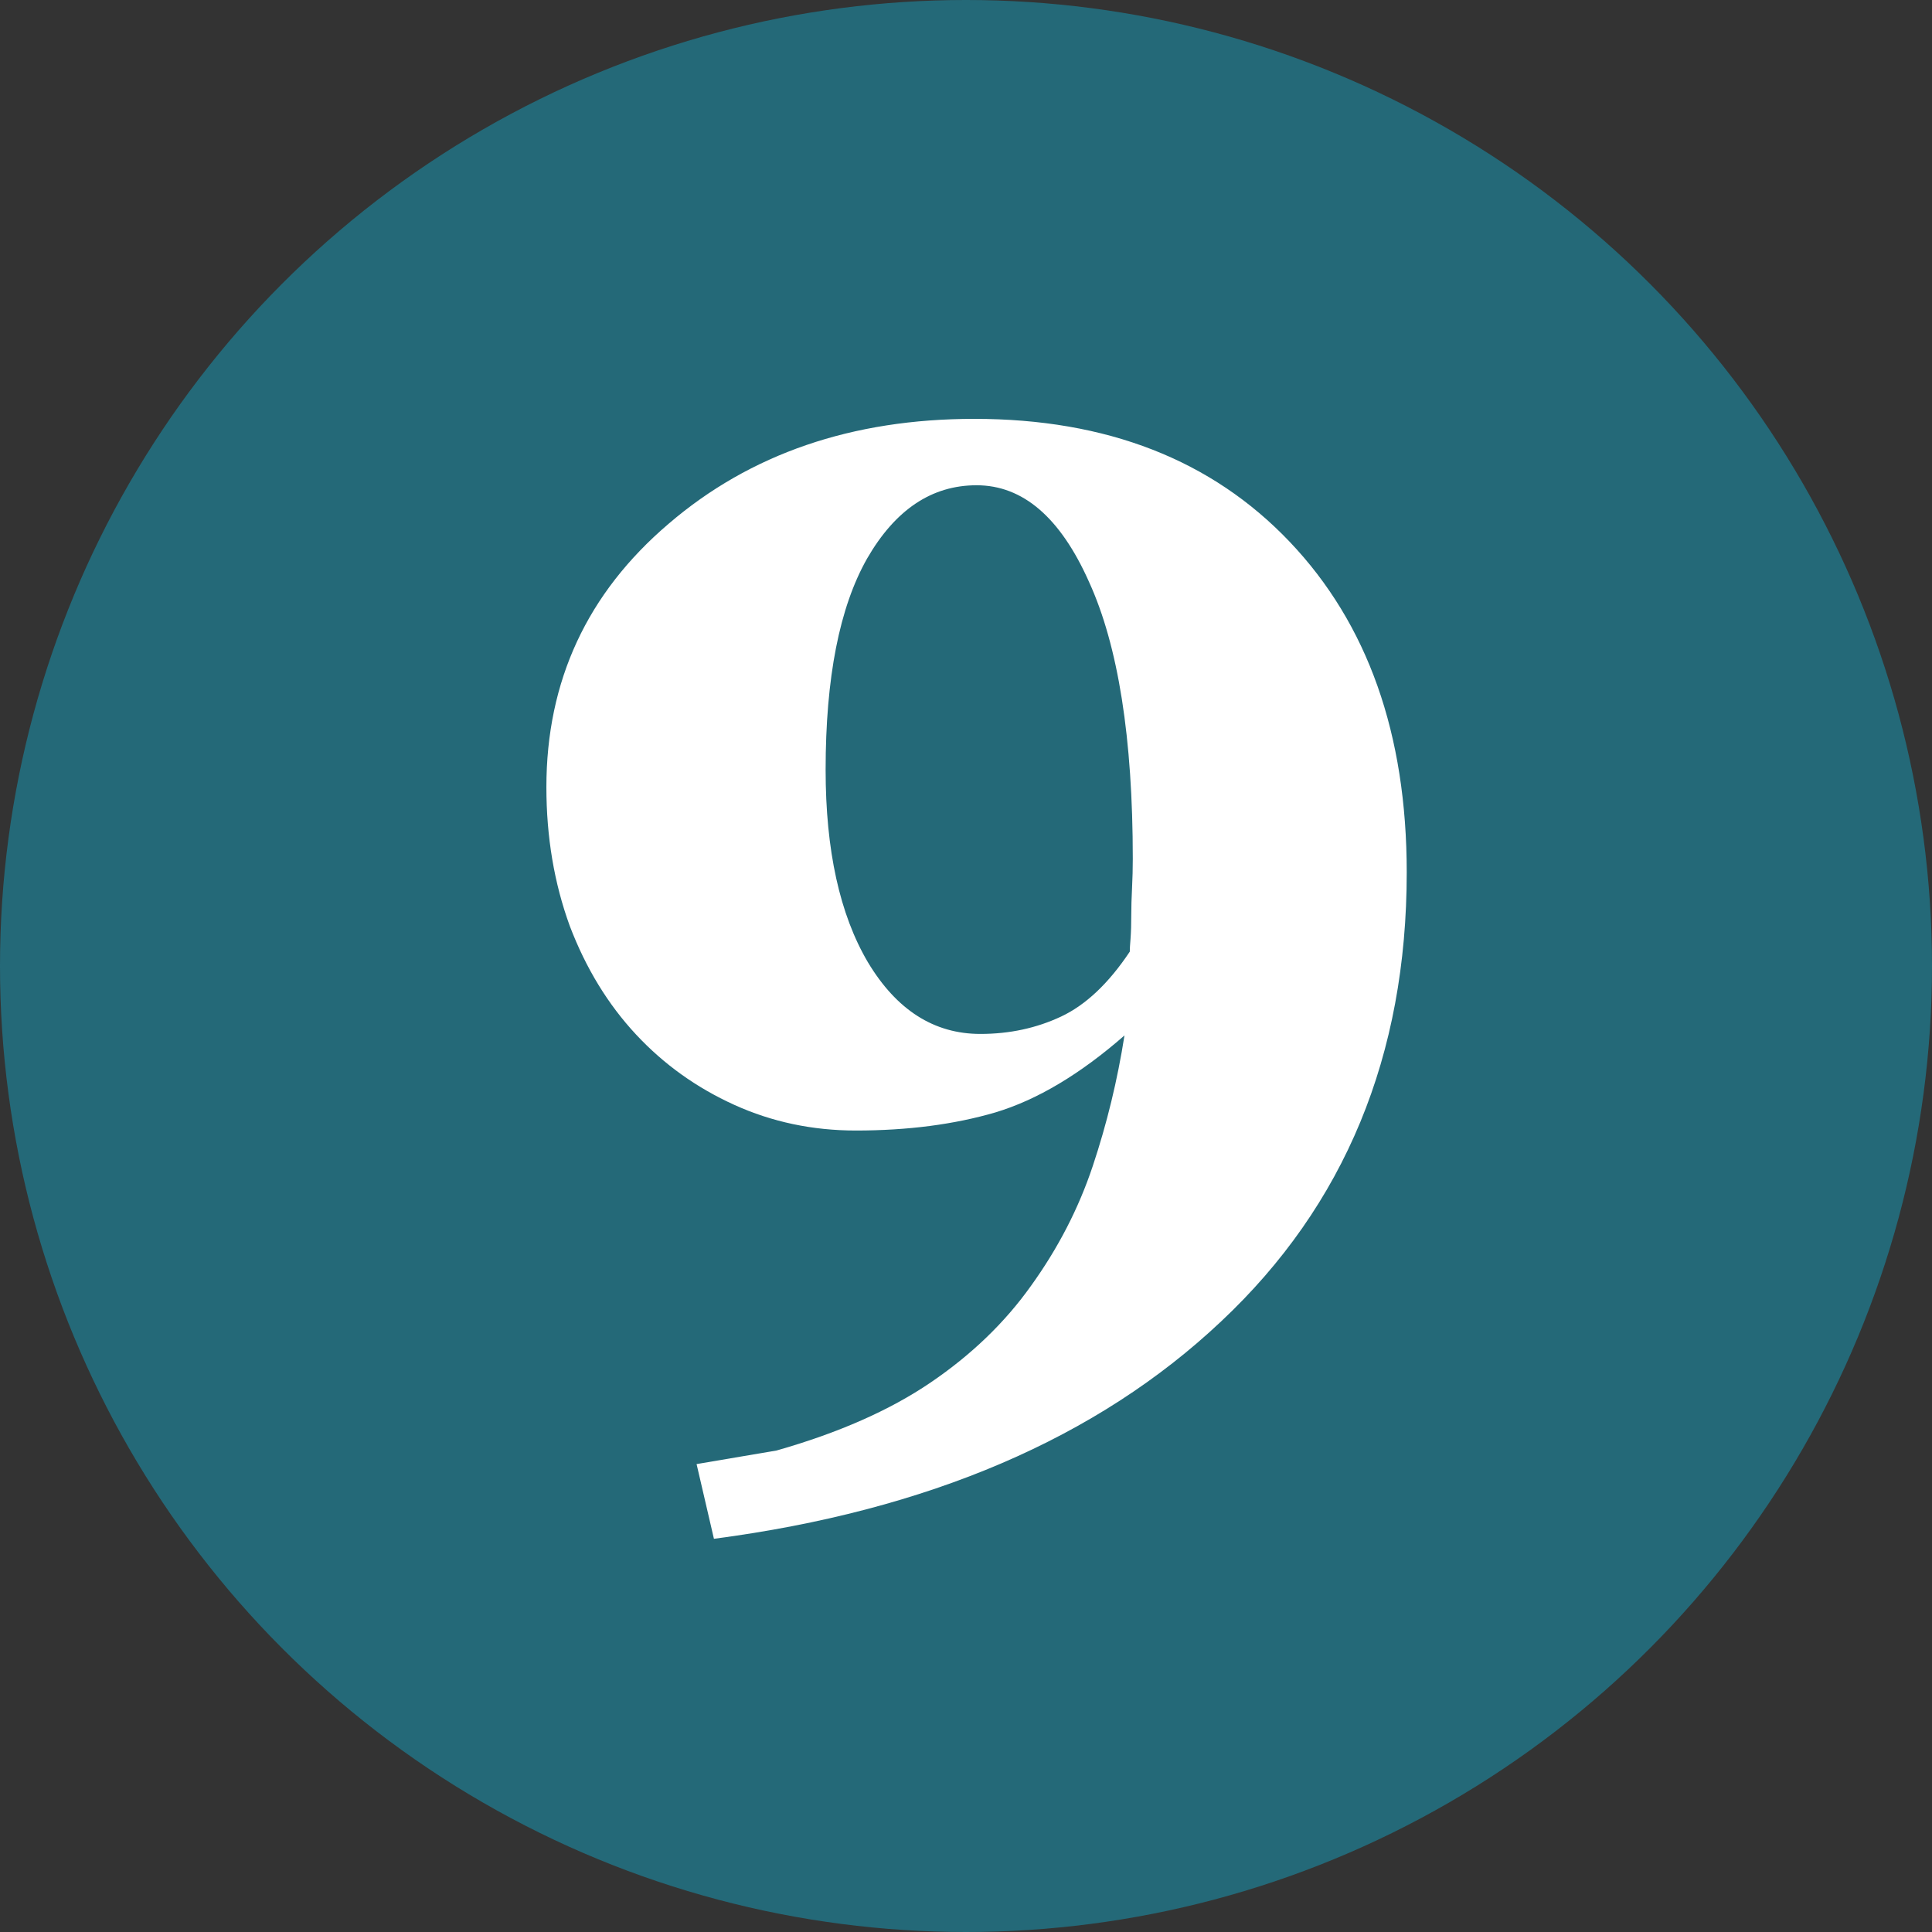
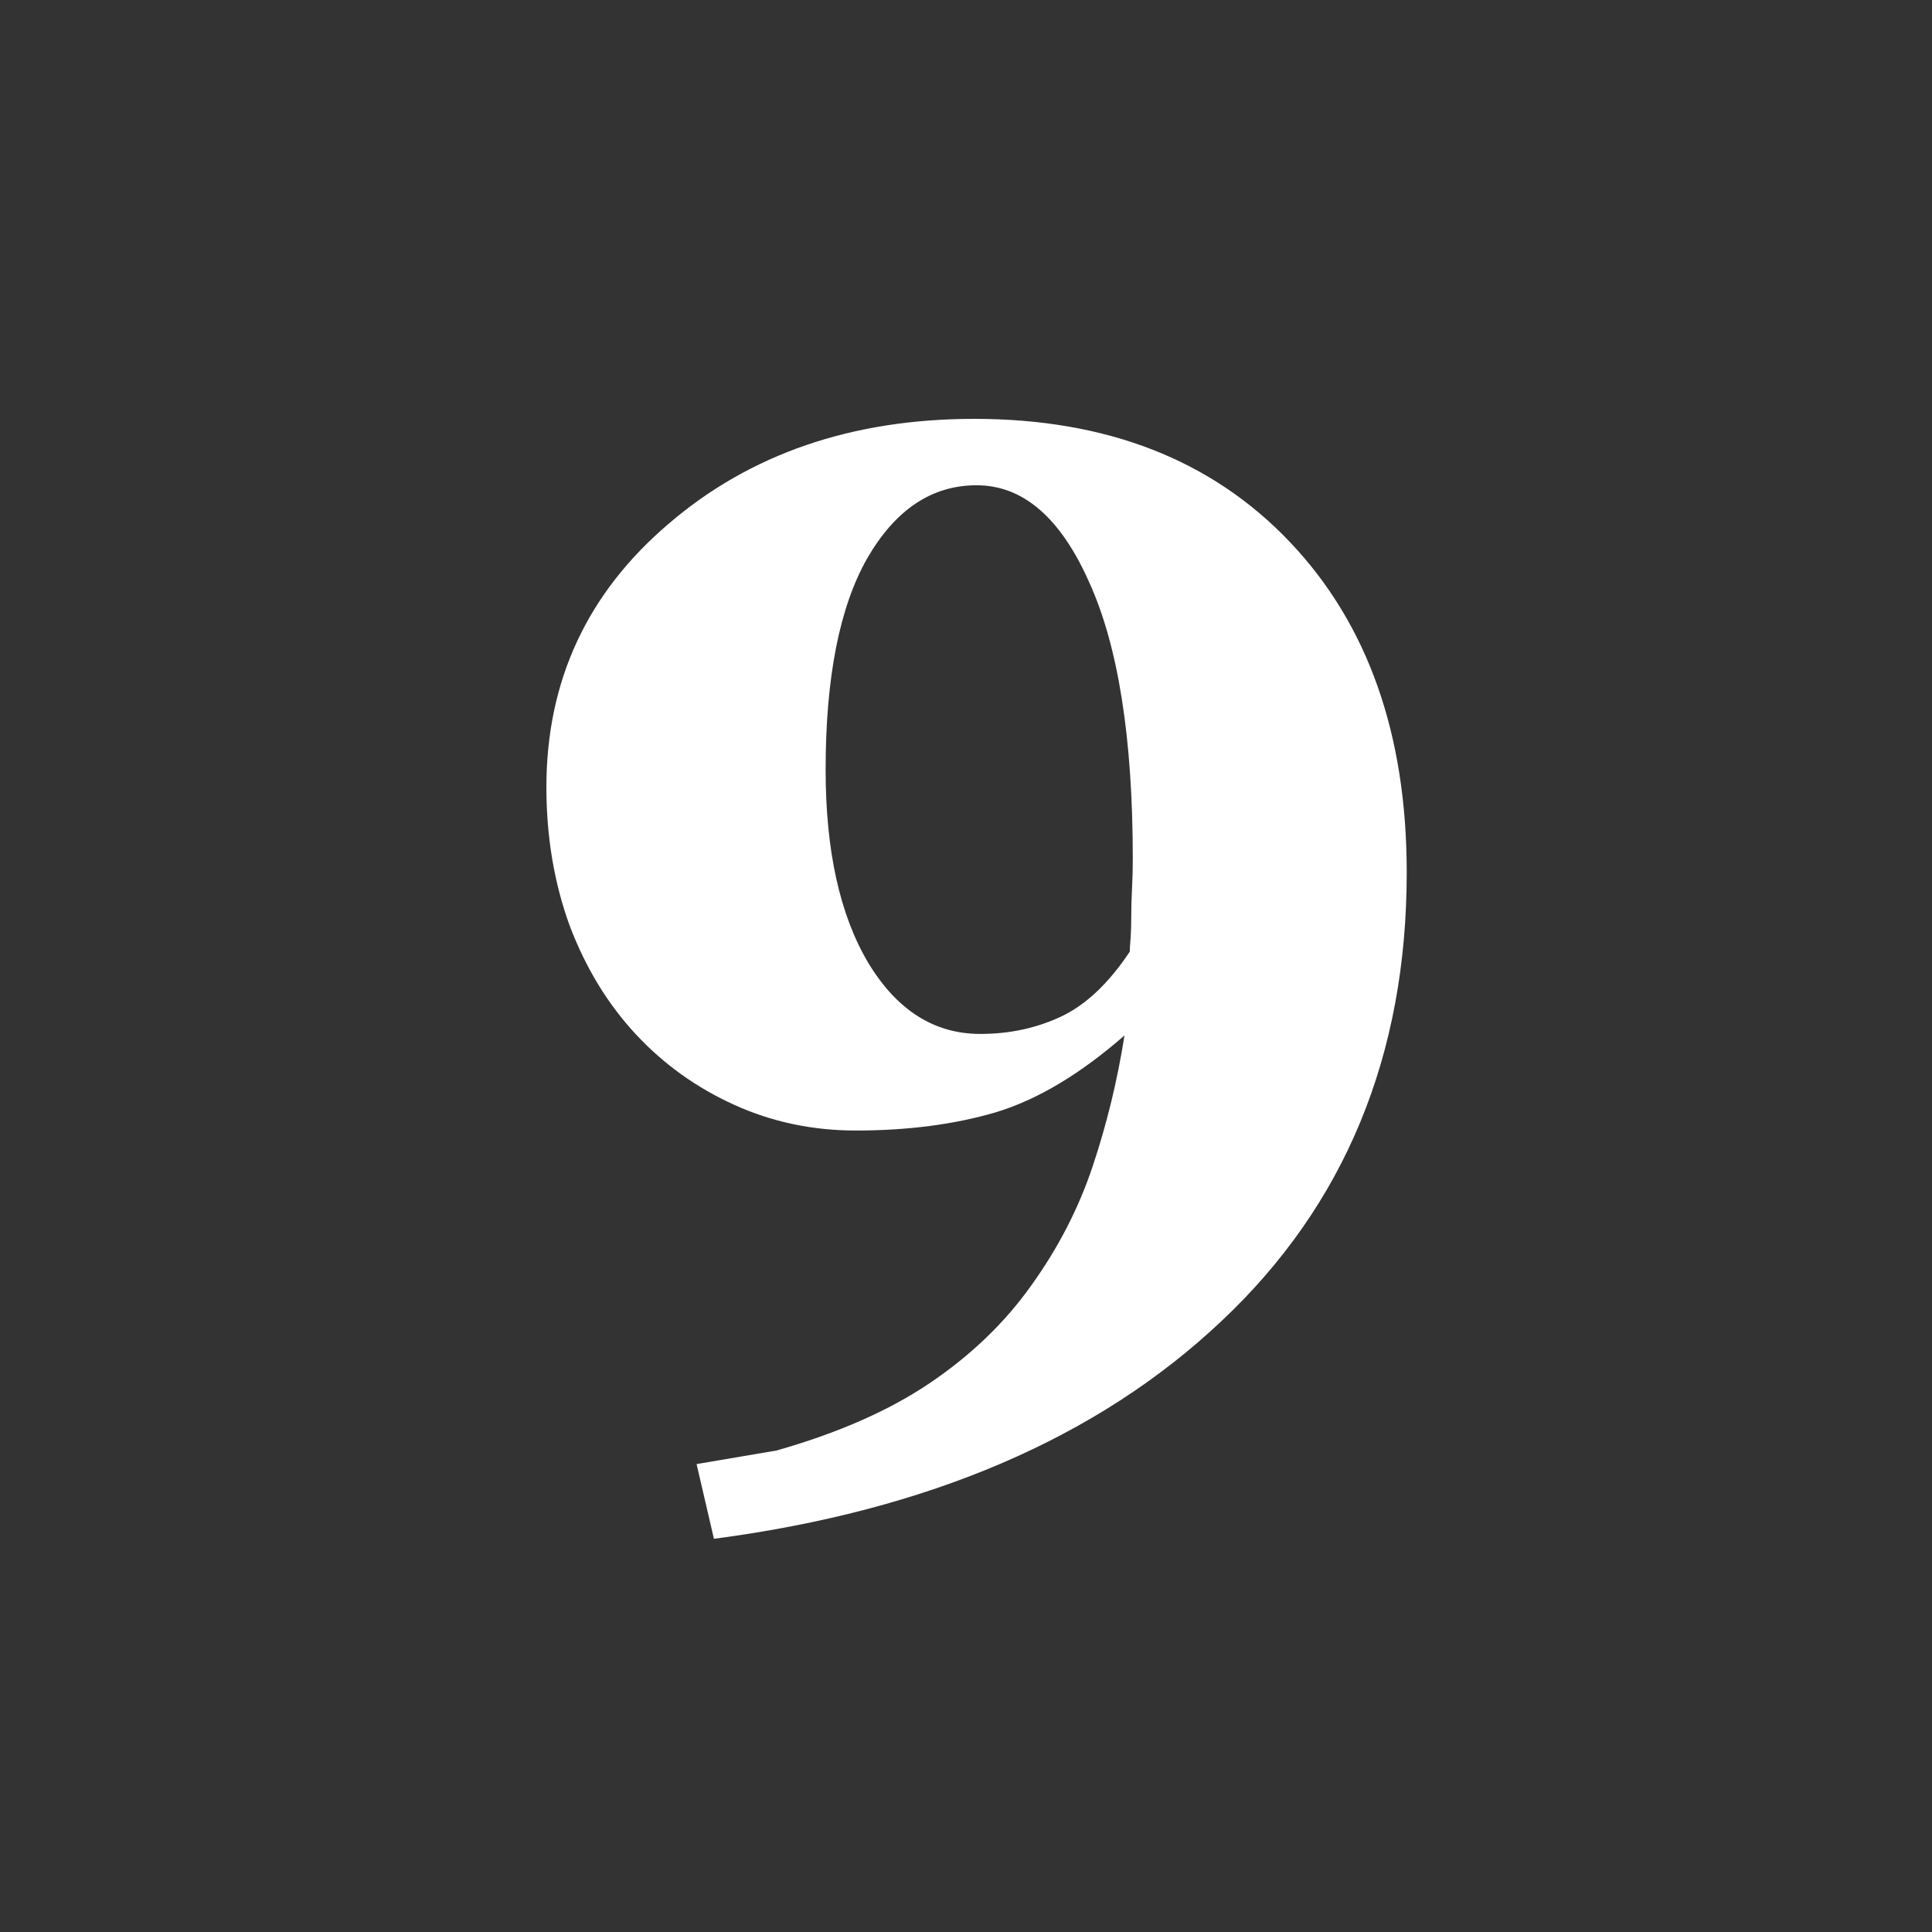
<svg xmlns="http://www.w3.org/2000/svg" width="100" height="100" viewBox="0 0 100 100" fill="none">
  <rect x="0" y="0" width="100" height="100" fill="#333333" stroke="none" />
-   <circle cx="50" cy="50" r="50" fill="#246978" />
  <path d="M72.812 45.156C72.812 54.635 69.609 62.383 63.203 68.398C56.797 74.44 48.047 78.19 36.953 79.648L36.055 75.781L40.195 75.078C43.398 74.167 46.055 72.995 48.164 71.562C50.273 70.13 52.005 68.463 53.359 66.562C54.766 64.609 55.833 62.539 56.562 60.352C57.292 58.164 57.839 55.911 58.203 53.594C55.911 55.599 53.685 56.927 51.523 57.578C49.388 58.203 46.979 58.516 44.297 58.516C42.057 58.516 39.961 58.073 38.008 57.188C36.055 56.302 34.362 55.091 32.93 53.555C31.471 51.992 30.326 50.117 29.492 47.93C28.685 45.716 28.281 43.32 28.281 40.742C28.281 35.247 30.391 30.703 34.609 27.109C38.828 23.49 44.102 21.68 50.43 21.68C57.279 21.68 62.721 23.802 66.758 28.047C70.794 32.292 72.812 37.995 72.812 45.156ZM58.555 47.305C58.555 46.94 58.568 46.497 58.594 45.977C58.62 45.456 58.633 44.948 58.633 44.453C58.633 38.203 57.878 33.425 56.367 30.117C54.883 26.784 52.943 25.117 50.547 25.117C48.229 25.117 46.341 26.38 44.883 28.906C43.45 31.432 42.734 35.078 42.734 39.844C42.734 44.01 43.464 47.331 44.922 49.805C46.406 52.279 48.346 53.516 50.742 53.516C52.253 53.516 53.646 53.216 54.922 52.617C56.198 52.018 57.383 50.898 58.477 49.258C58.477 49.128 58.49 48.906 58.516 48.594C58.542 48.255 58.555 47.825 58.555 47.305Z" fill="white" />
</svg>